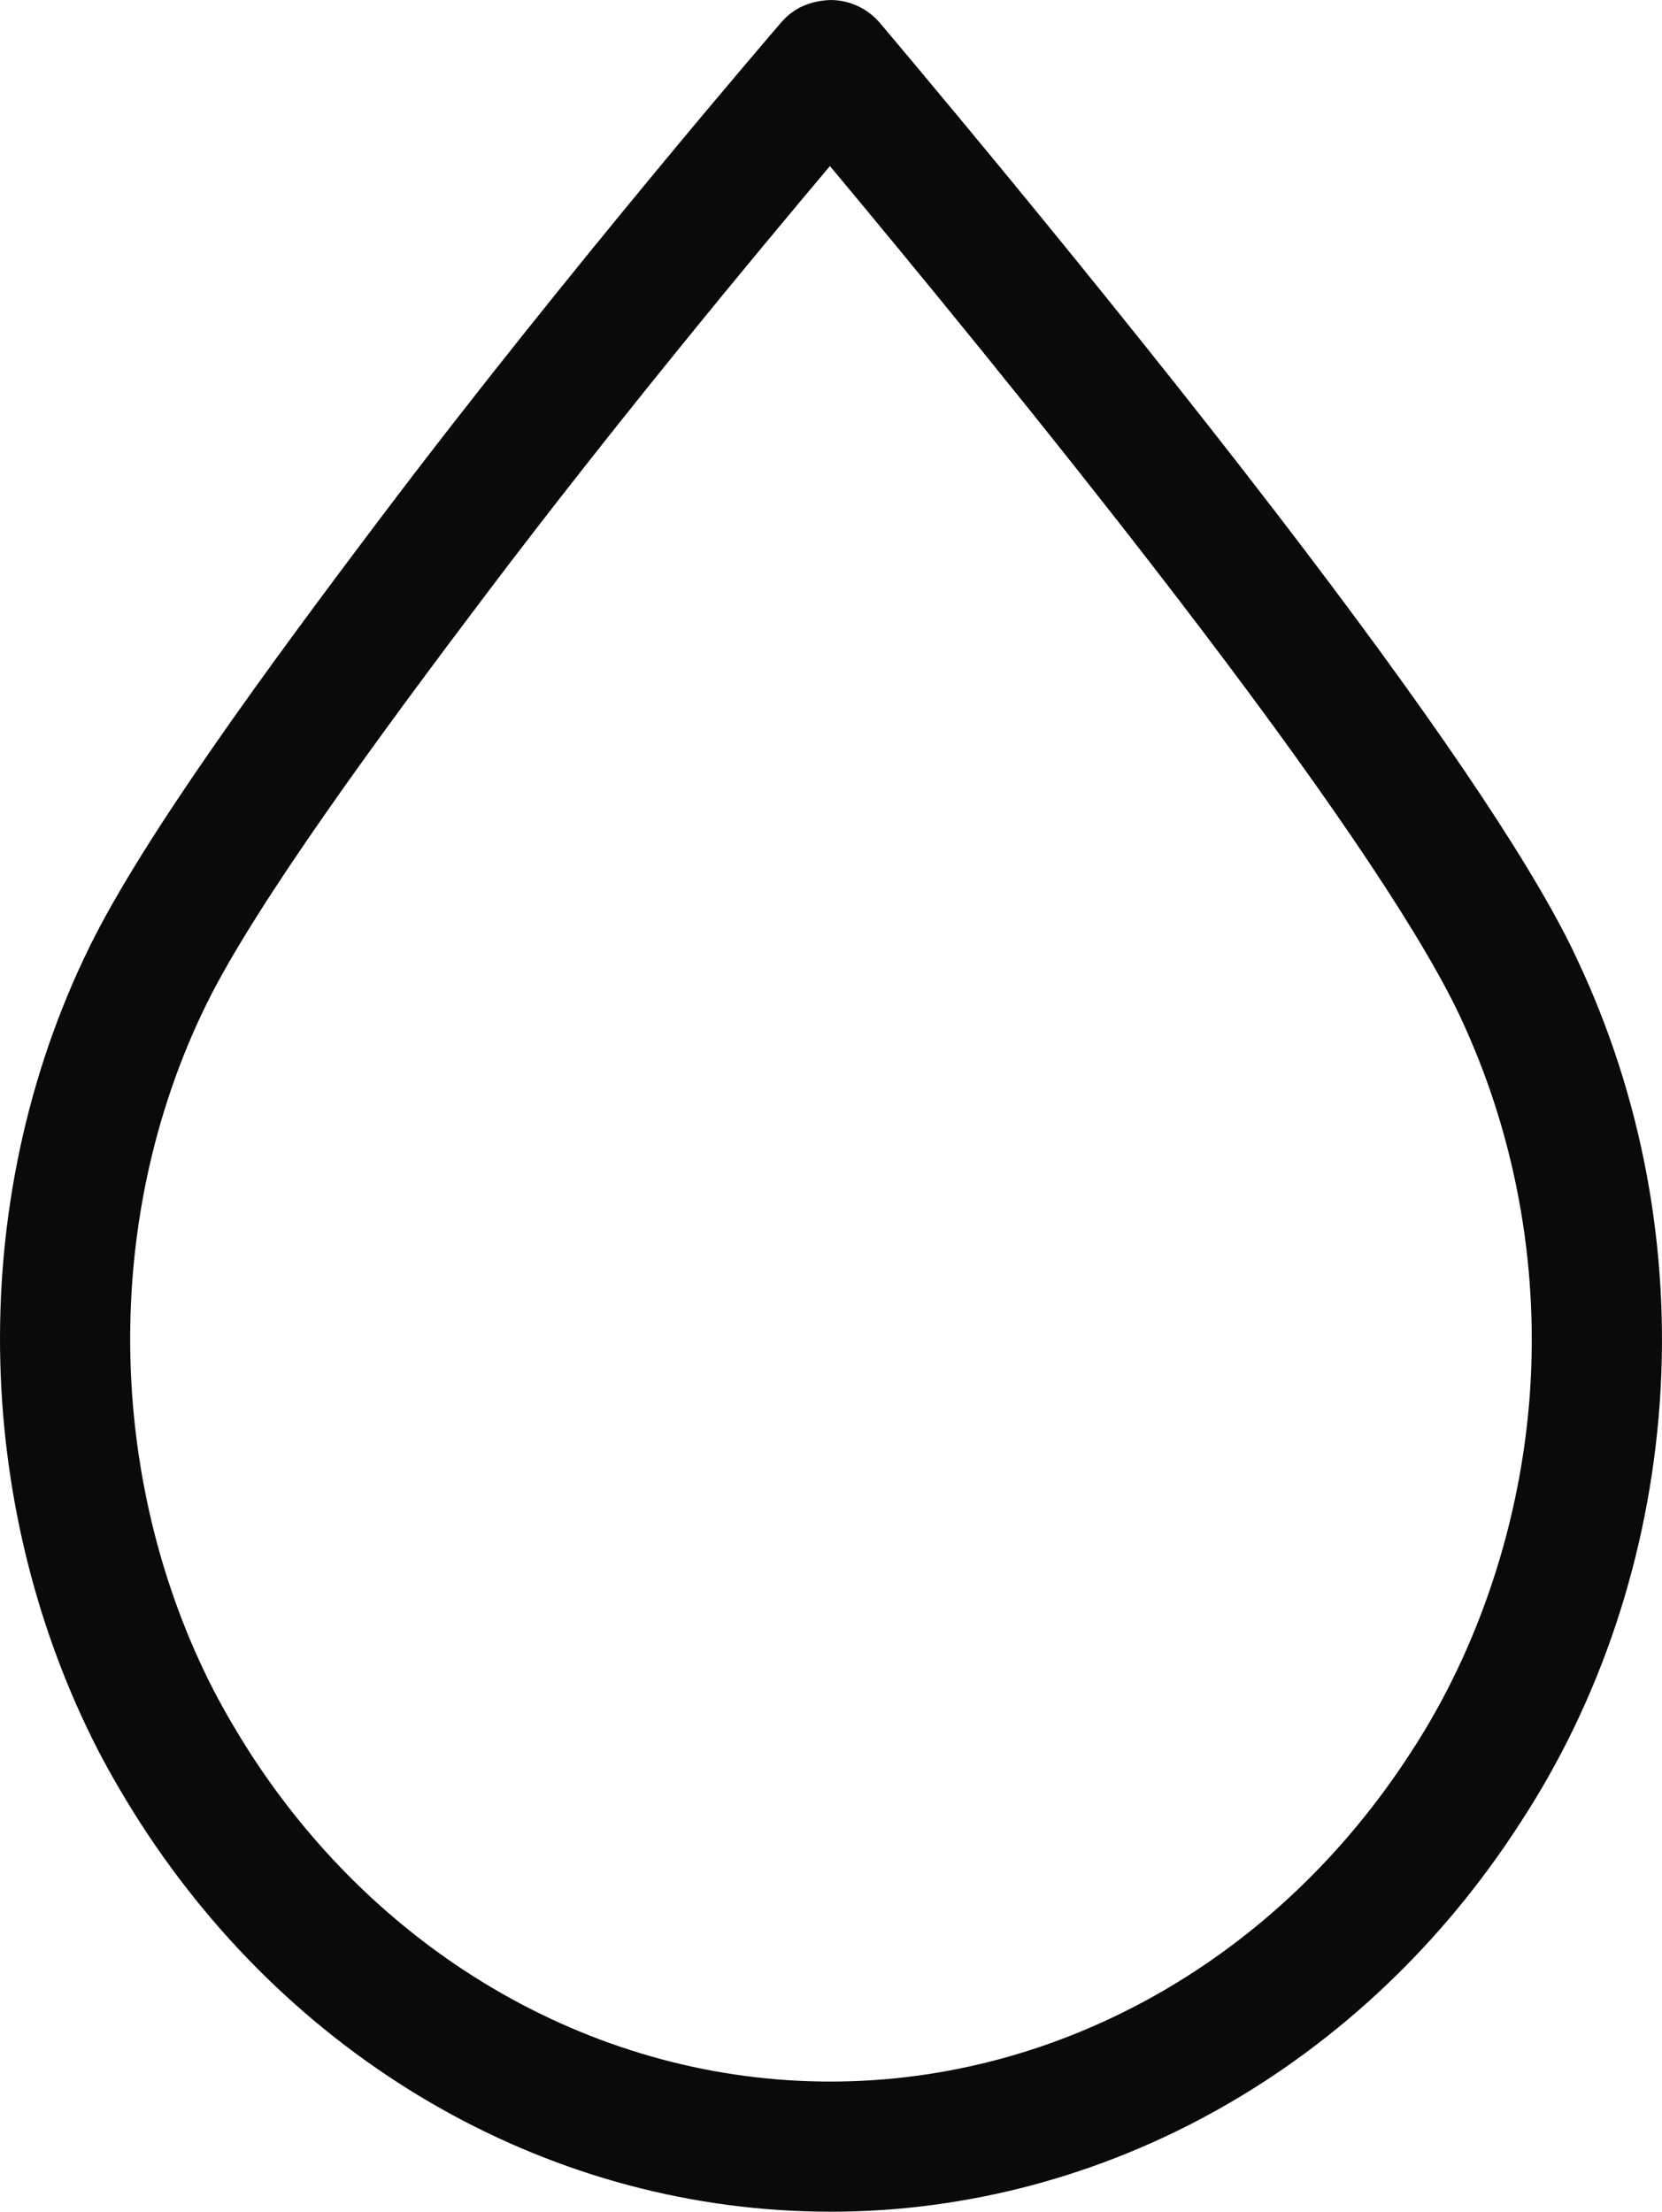
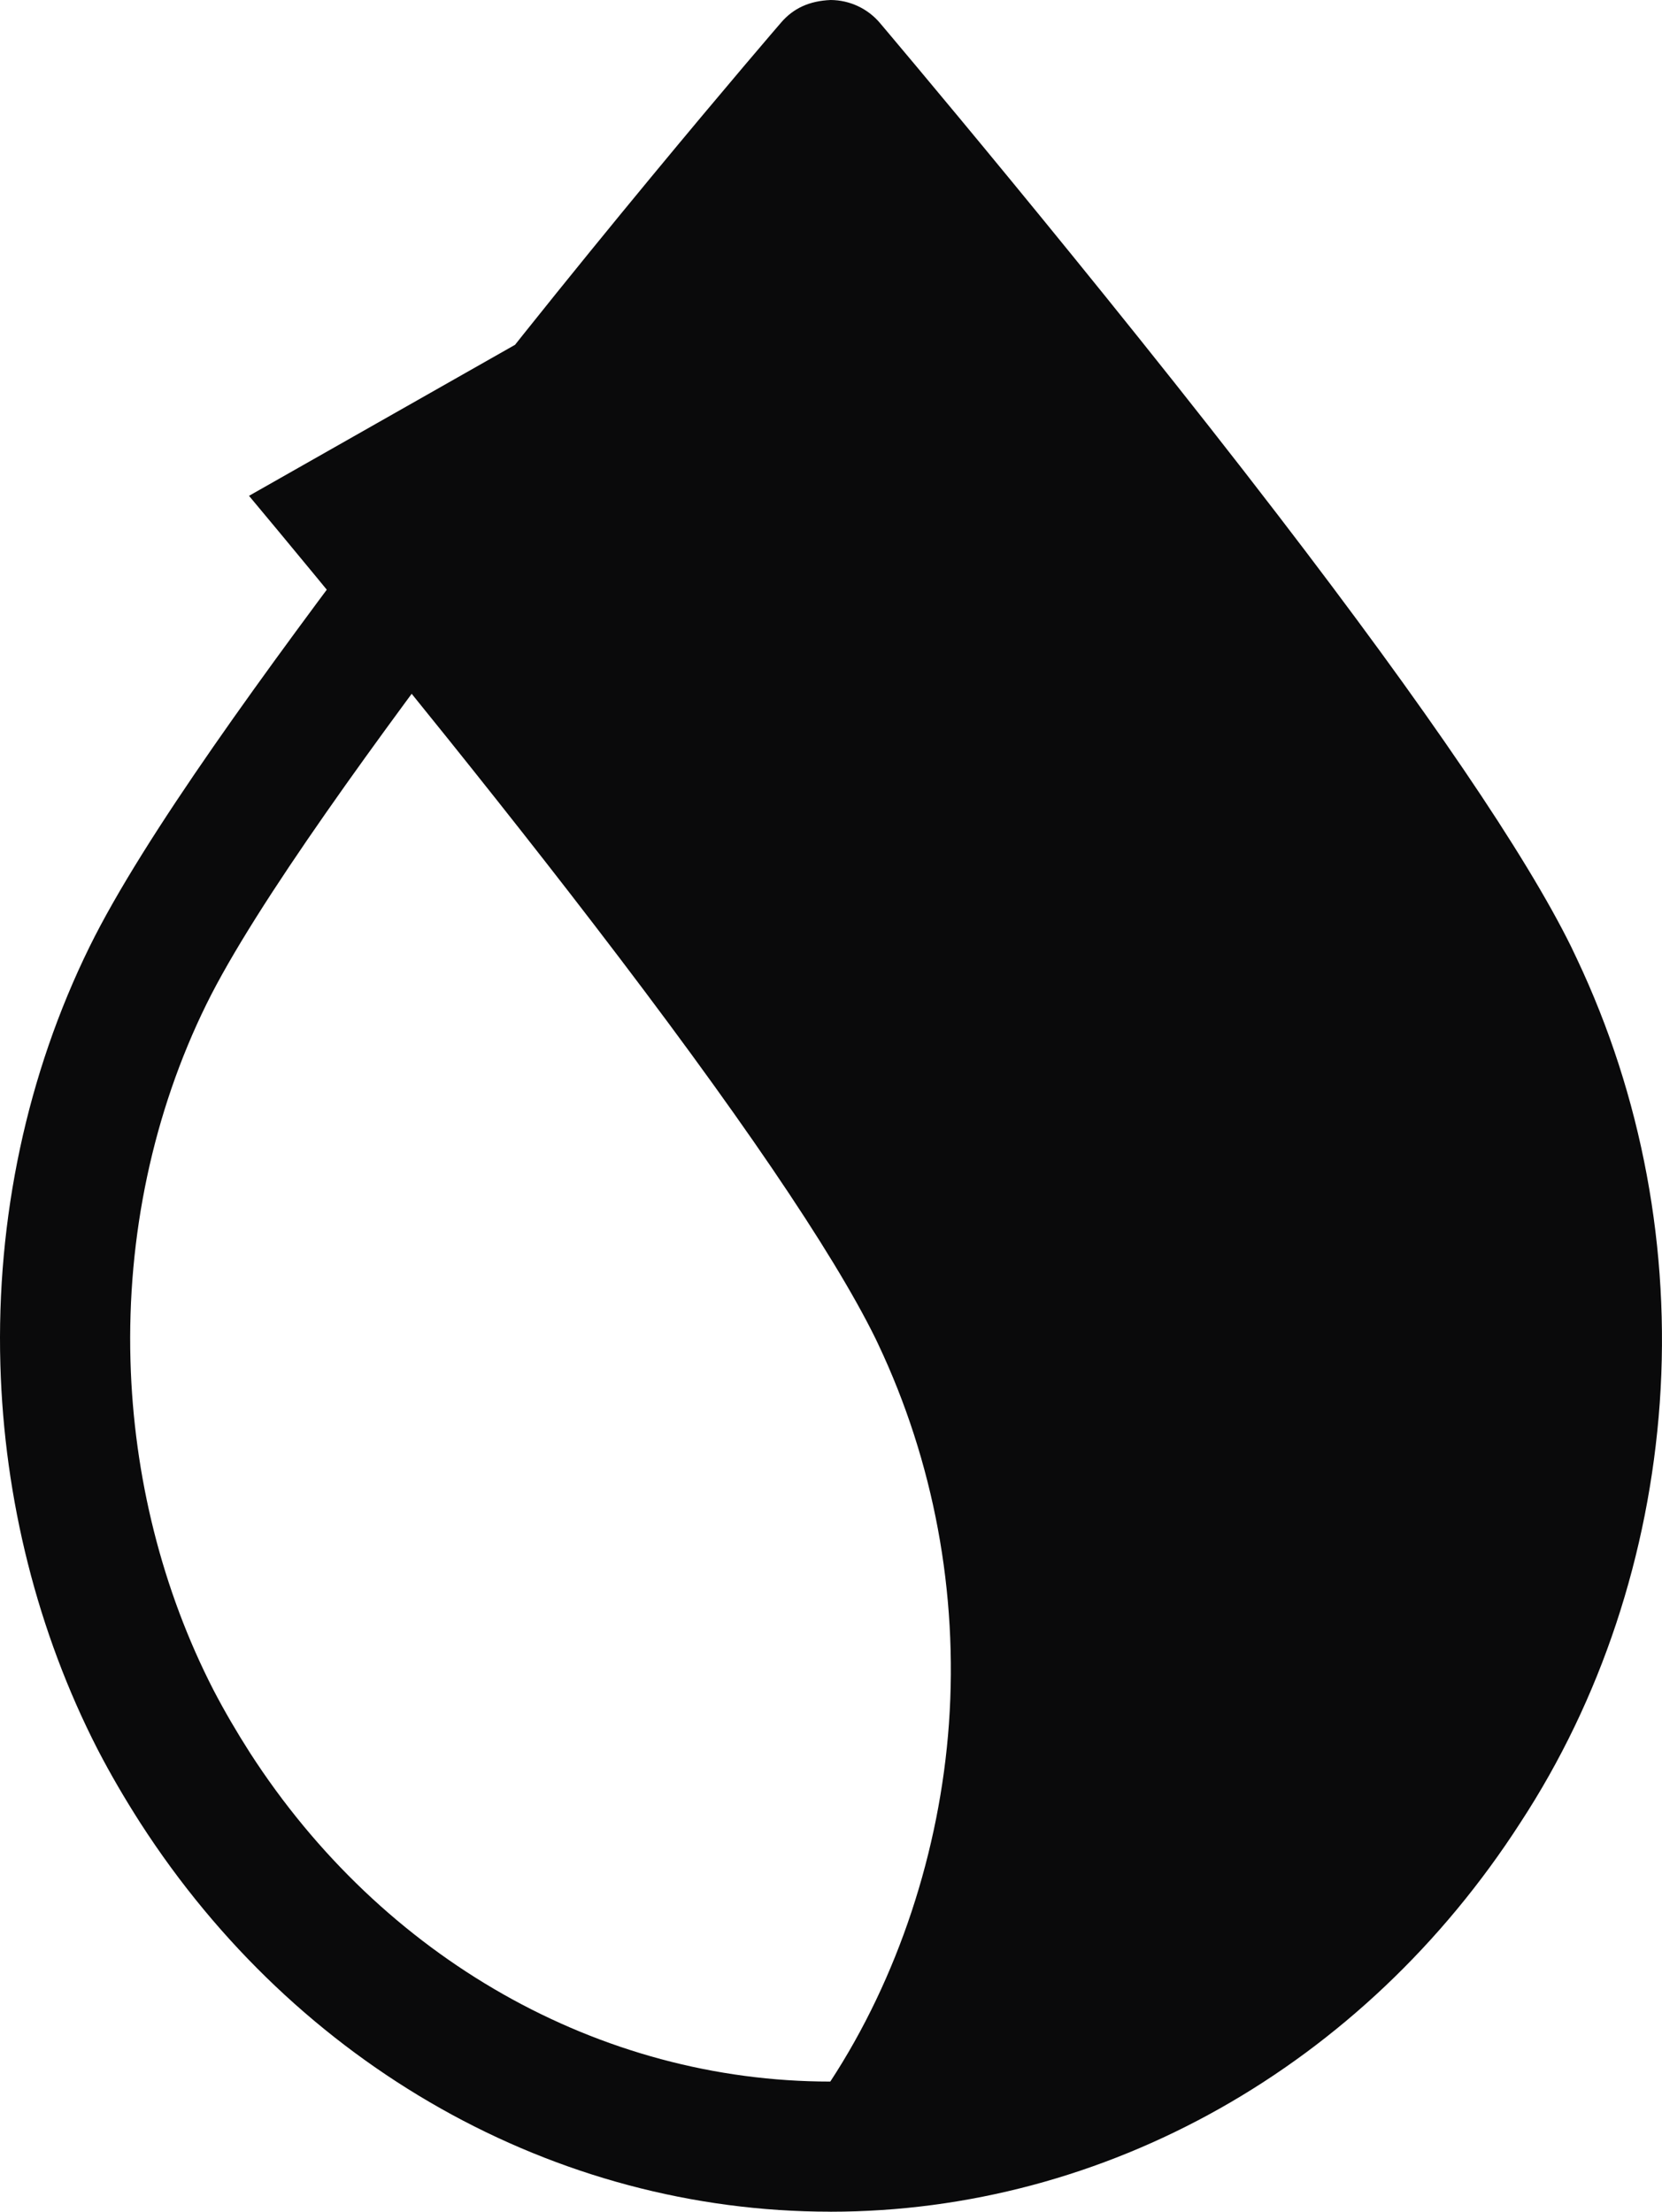
<svg xmlns="http://www.w3.org/2000/svg" id="Layer_2" data-name="Layer 2" width="45.092" height="60" viewBox="0 0 45.092 60">
  <defs>
    <style>
      .cls-1 {
        fill: #0a0a0b;
        stroke-width: 0px;
      }
    </style>
  </defs>
  <g id="Layer_2-2" data-name="Layer 2">
-     <path class="cls-1" d="M22.527,60c-7.467,0-14.467-3.943-18.722-10.55-.415-.648-.804-1.311-1.158-1.995C1.023,44.287.112,40.678.01,37.019c-.112-3.965.724-7.884,2.419-11.333,1.472-2.994,4.842-7.591,7.942-11.695C15.402,7.329,21.134.679,21.191.613c.337-.392.77-.588,1.345-.613.516.003,1.004.229,1.338.624.058.069,5.882,6.943,10.803,13.356,4.048,5.273,6.722,9.211,7.95,11.703.003.008.15.317.155.326,1.765,3.728,2.542,7.895,2.249,12.051-.294,4.117-1.601,8.055-3.781,11.386-4.254,6.606-11.256,10.555-18.723,10.555ZM22.518,4.504c-1.981,2.348-5.829,6.982-9.33,11.618-2.824,3.736-6.241,8.381-7.589,11.124-1.442,2.933-2.154,6.281-2.059,9.675.087,3.138.864,6.223,2.248,8.919.301.58.635,1.148.989,1.703,3.6,5.588,9.489,8.927,15.75,8.927s12.153-3.345,15.761-8.946c1.831-2.798,2.972-6.245,3.219-9.711.251-3.551-.413-7.108-1.918-10.29-.019-.041-.07-.146-.072-.152-1.169-2.379-3.79-6.223-7.641-11.237-3.454-4.501-7.358-9.233-9.359-11.629Z" />
+     <path class="cls-1" d="M22.527,60c-7.467,0-14.467-3.943-18.722-10.55-.415-.648-.804-1.311-1.158-1.995C1.023,44.287.112,40.678.01,37.019c-.112-3.965.724-7.884,2.419-11.333,1.472-2.994,4.842-7.591,7.942-11.695C15.402,7.329,21.134.679,21.191.613c.337-.392.77-.588,1.345-.613.516.003,1.004.229,1.338.624.058.069,5.882,6.943,10.803,13.356,4.048,5.273,6.722,9.211,7.95,11.703.003.008.15.317.155.326,1.765,3.728,2.542,7.895,2.249,12.051-.294,4.117-1.601,8.055-3.781,11.386-4.254,6.606-11.256,10.555-18.723,10.555ZM22.518,4.504c-1.981,2.348-5.829,6.982-9.33,11.618-2.824,3.736-6.241,8.381-7.589,11.124-1.442,2.933-2.154,6.281-2.059,9.675.087,3.138.864,6.223,2.248,8.919.301.58.635,1.148.989,1.703,3.6,5.588,9.489,8.927,15.75,8.927c1.831-2.798,2.972-6.245,3.219-9.711.251-3.551-.413-7.108-1.918-10.29-.019-.041-.07-.146-.072-.152-1.169-2.379-3.79-6.223-7.641-11.237-3.454-4.501-7.358-9.233-9.359-11.629Z" />
  </g>
</svg>